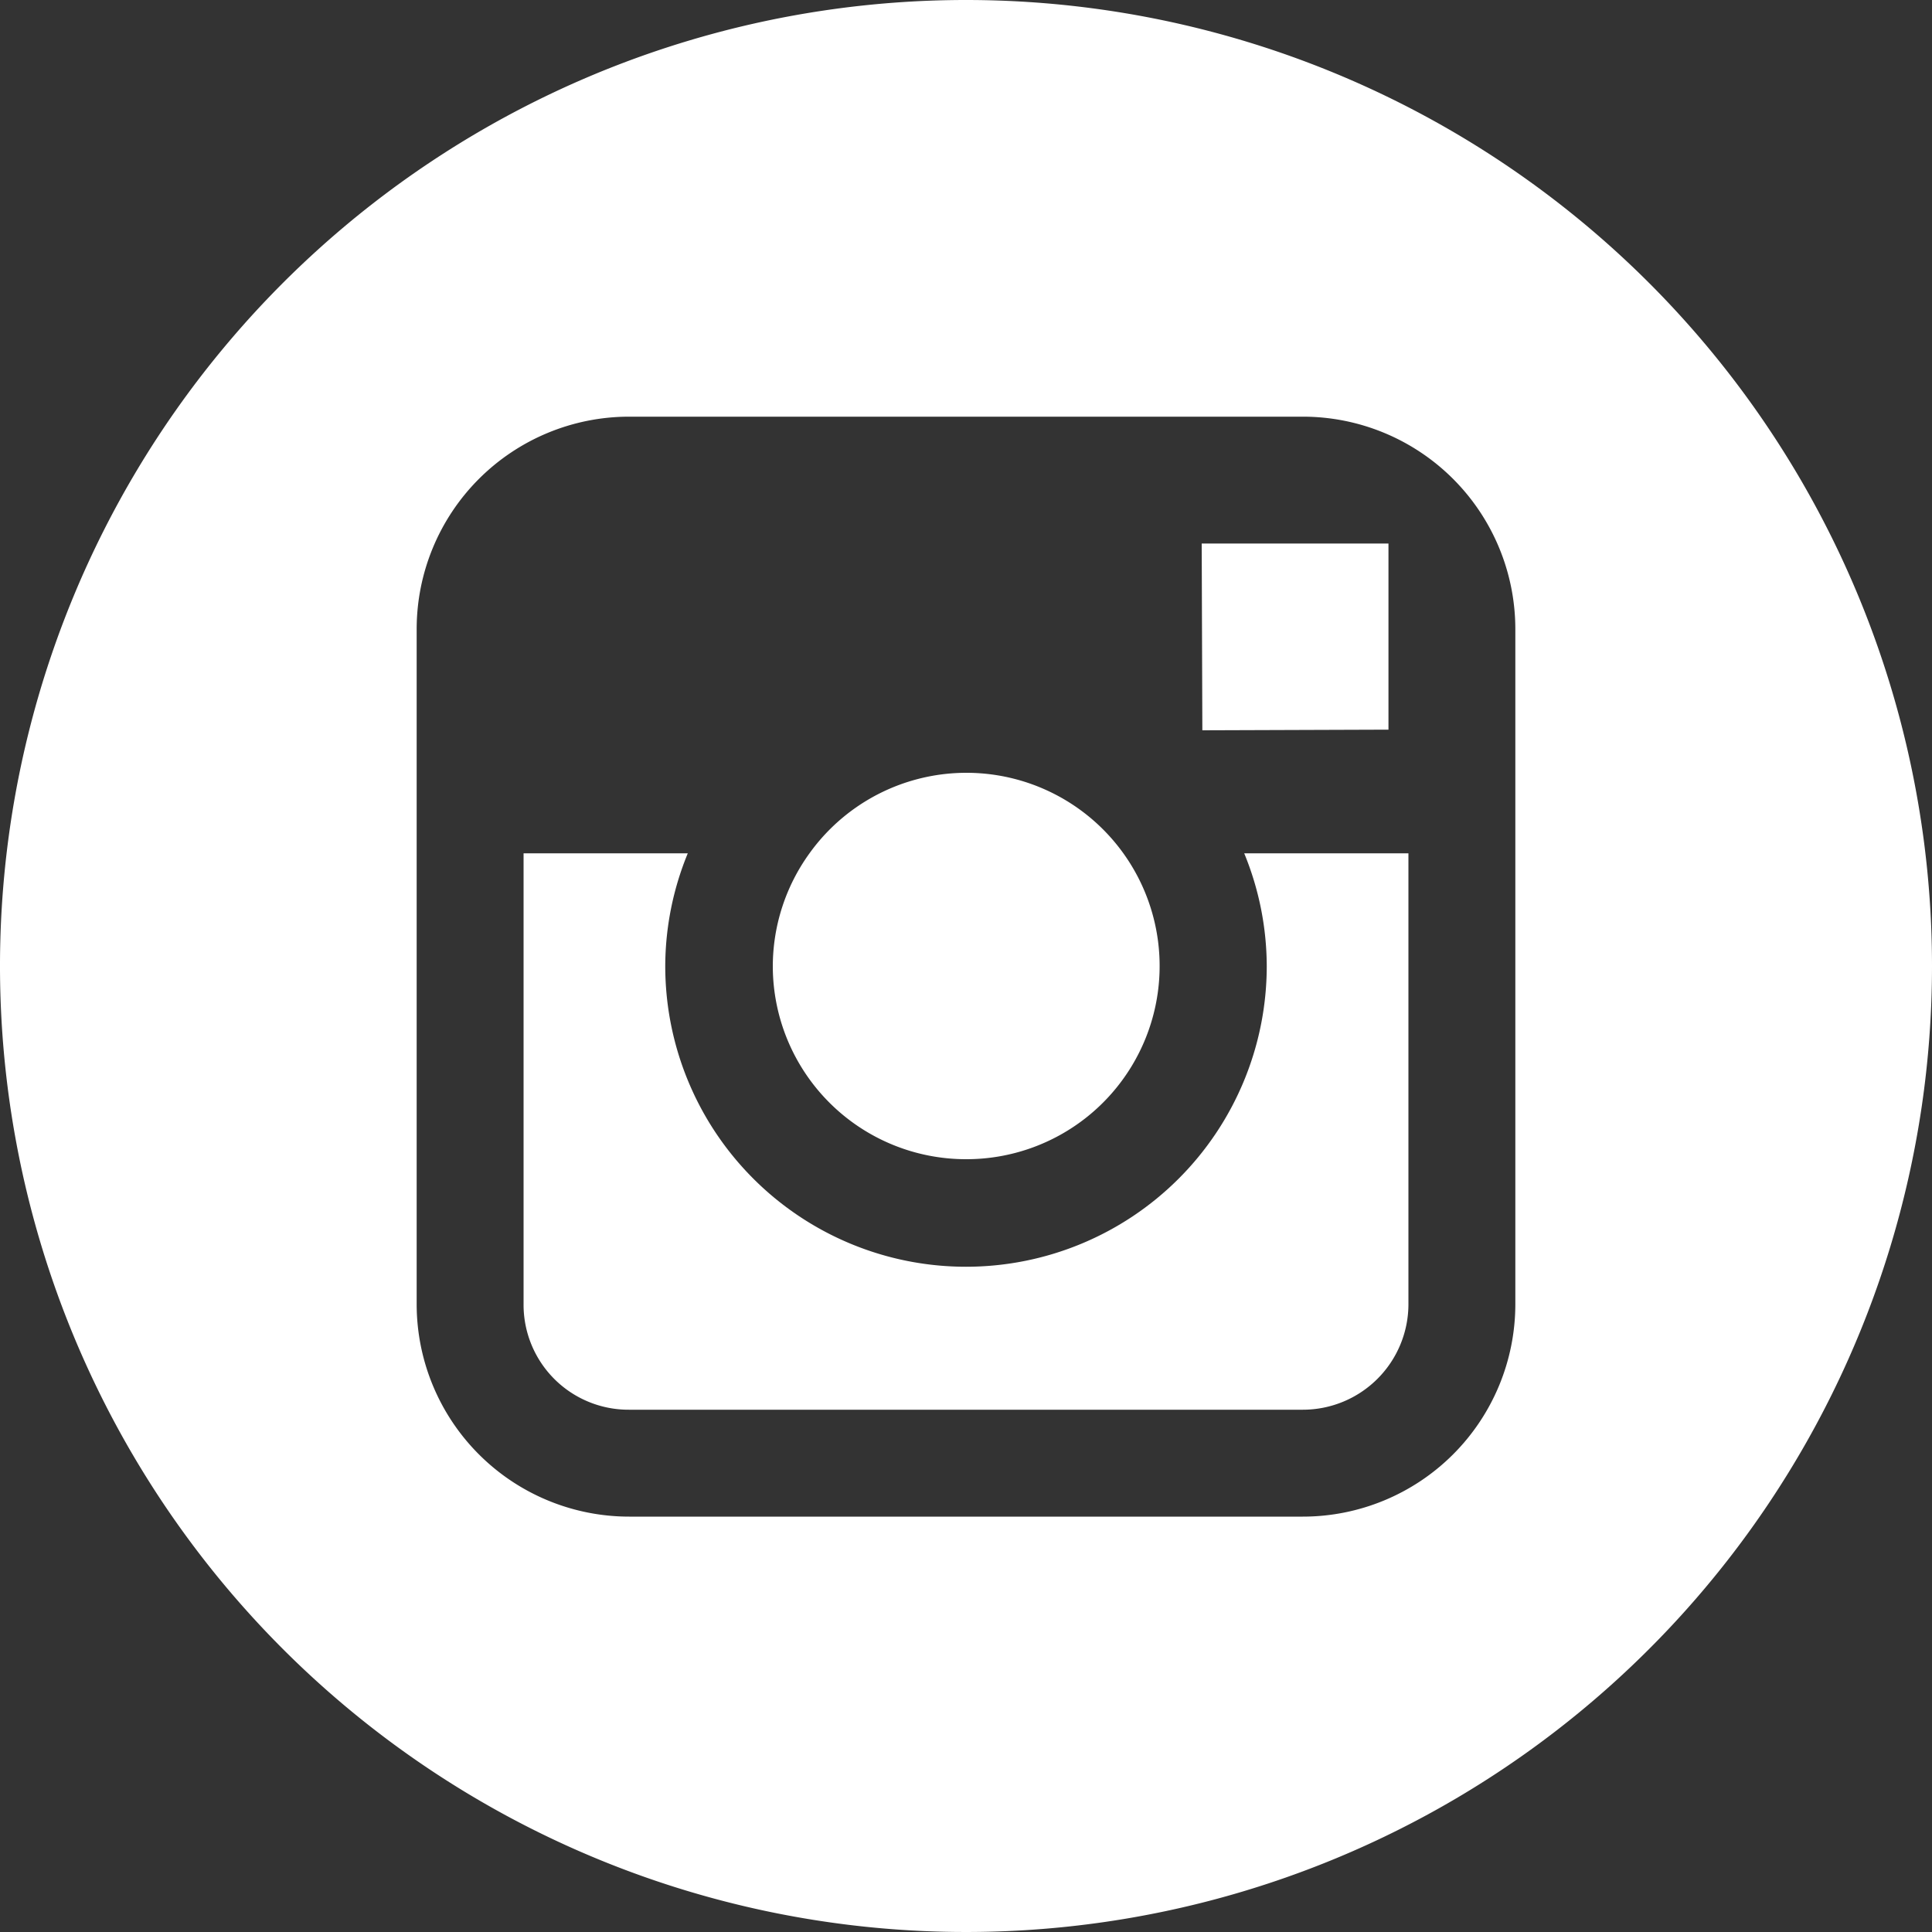
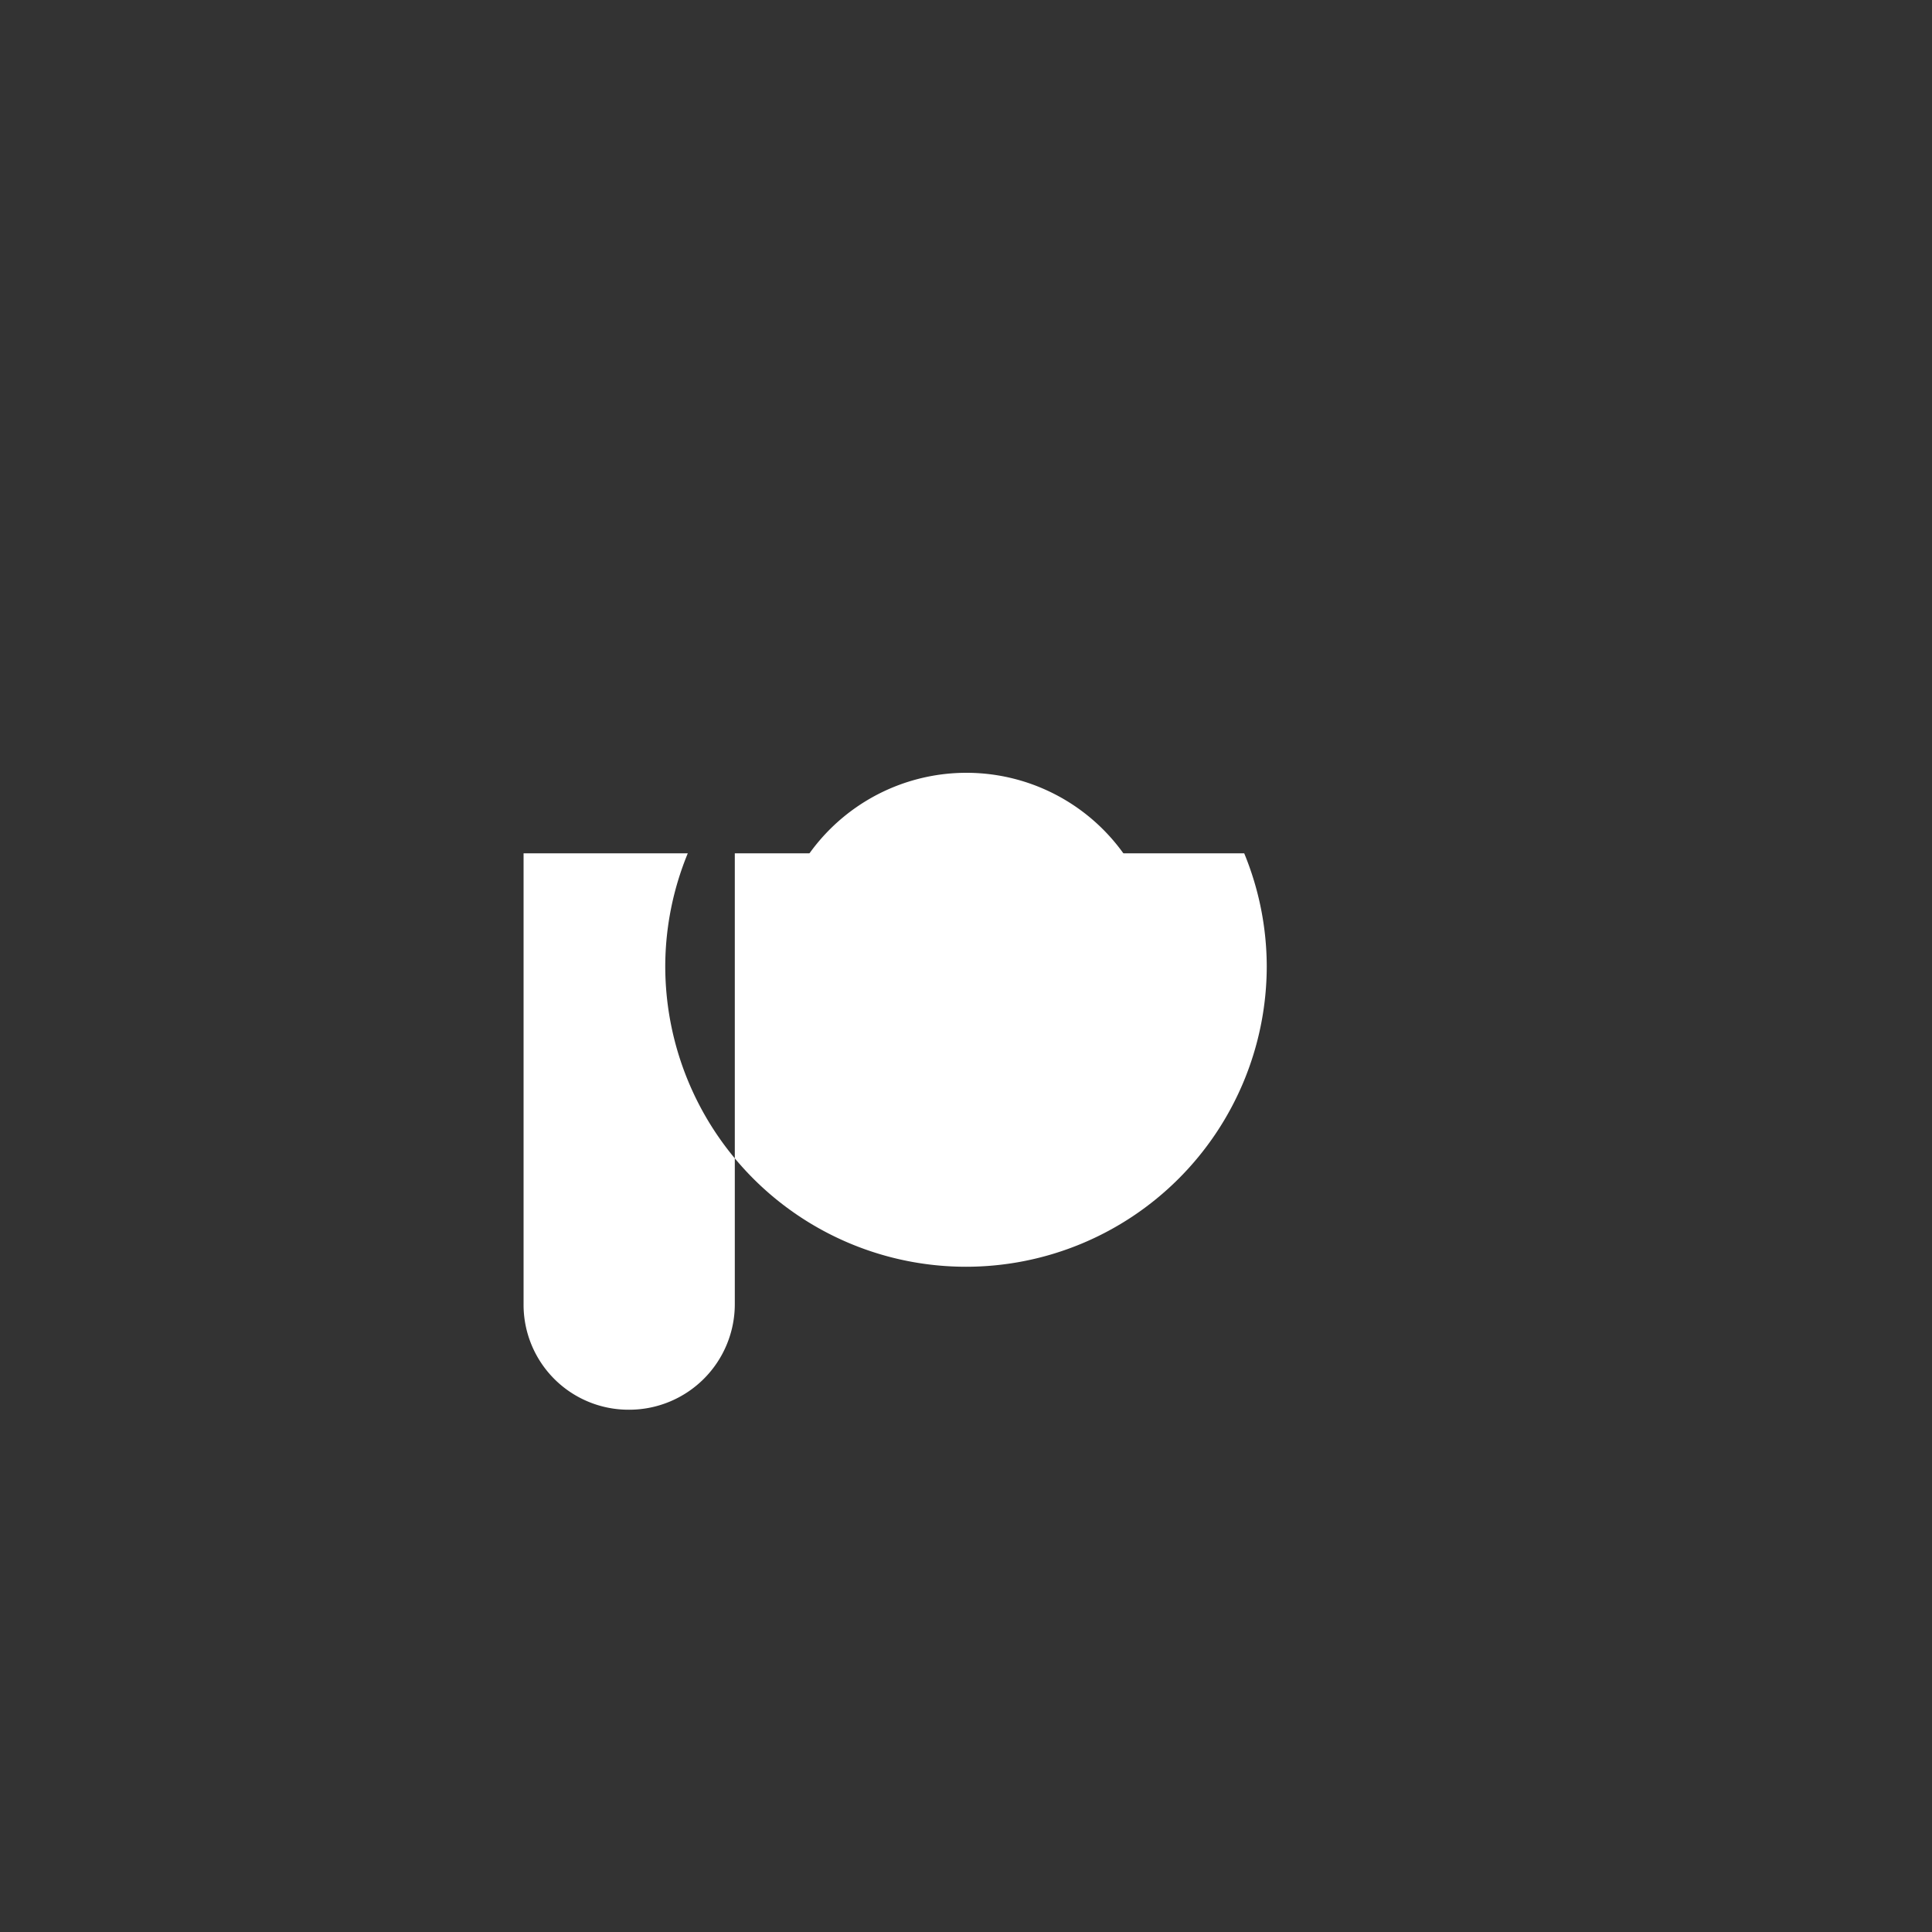
<svg xmlns="http://www.w3.org/2000/svg" viewBox="0 0 30 30">
  <rect x="0" y="0" width="30" height="30" fill="#333333" stroke="none" />
  <defs>
    <style>.cls-1{fill:#fff;}</style>
  </defs>
  <title>INSTAsocialbianchi</title>
  <g id="Livello_2" data-name="Livello 2">
    <g id="FOOTER">
      <path class="cls-1" d="M15,18a3,3,0,1,0-2.43-4.75A3,3,0,0,0,12,15,3,3,0,0,0,15,18Z" />
-       <polygon class="cls-1" points="21.56 11.33 21.56 8.81 21.56 8.44 21.18 8.44 18.66 8.44 18.67 11.34 21.56 11.33" />
-       <path class="cls-1" d="M15,0A15,15,0,1,0,30,15,15,15,0,0,0,15,0Zm8.53,13.25v7a3.3,3.3,0,0,1-3.3,3.3H9.77a3.3,3.3,0,0,1-3.3-3.3V9.77a3.3,3.3,0,0,1,3.3-3.3H20.23a3.3,3.3,0,0,1,3.3,3.3Z" />
-       <path class="cls-1" d="M19.67,15a4.67,4.67,0,0,1-9.34,0,4.63,4.63,0,0,1,.35-1.75H8.13v7a1.63,1.63,0,0,0,1.64,1.64H20.23a1.64,1.64,0,0,0,1.64-1.64v-7H19.32A4.63,4.63,0,0,1,19.67,15Z" />
+       <path class="cls-1" d="M19.67,15a4.67,4.67,0,0,1-9.34,0,4.63,4.63,0,0,1,.35-1.75H8.13v7a1.63,1.63,0,0,0,1.64,1.64a1.64,1.64,0,0,0,1.64-1.64v-7H19.32A4.63,4.63,0,0,1,19.67,15Z" />
    </g>
  </g>
</svg>